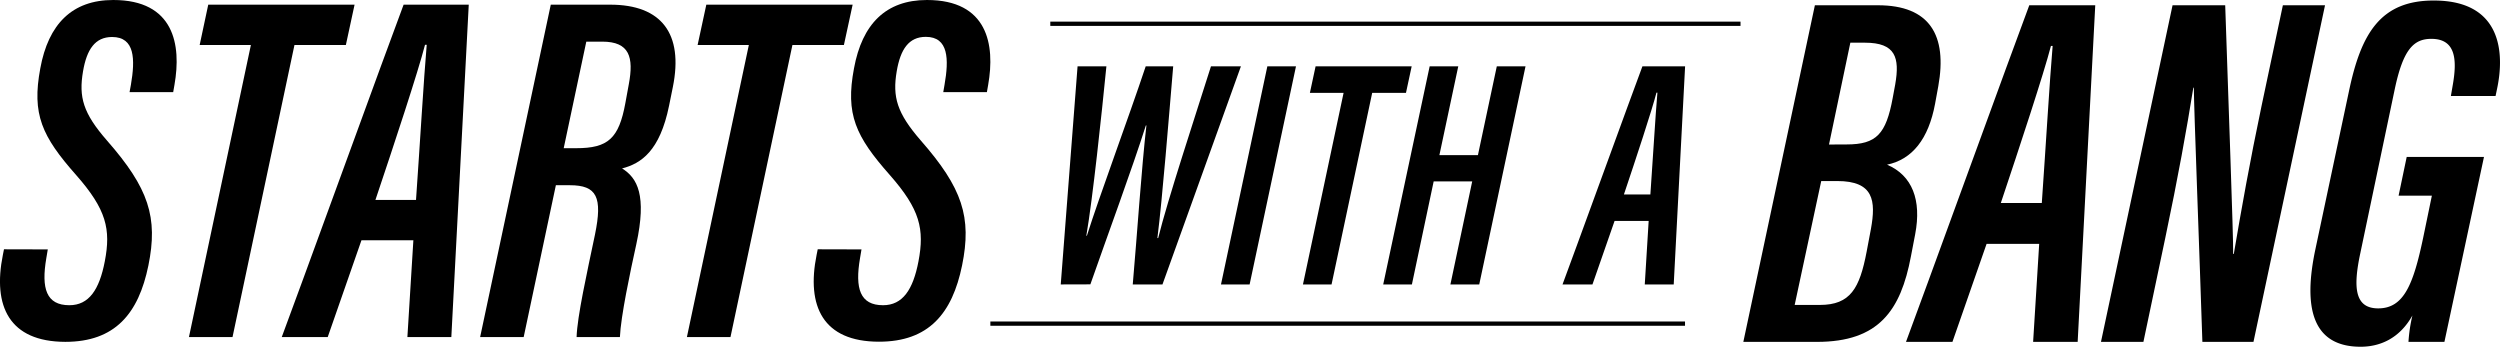
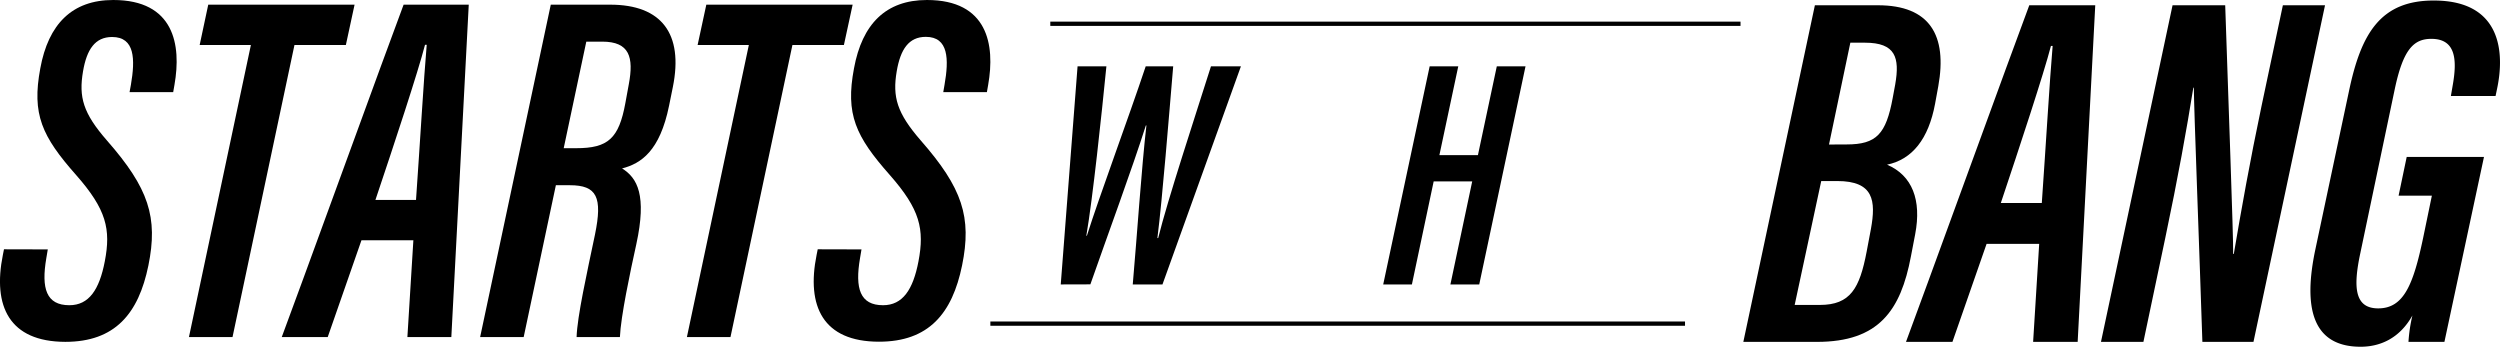
<svg xmlns="http://www.w3.org/2000/svg" viewBox="0 0 878.39 121.79">
  <g id="Layer_2" data-name="Layer 2">
    <g id="Layer_1-2" data-name="Layer 1">
      <path d="M16.79,87.63l-.52,3.1c-1.82,10.65,0,16.51,8.1,16.51,6.89,0,10.54-5.47,12.45-15.41C39,80.56,37.41,73.6,26.74,61.49,14.71,47.88,11.13,40.17,14.16,24,17,8.48,25.33,0,39.79,0c21.36,0,24,15.7,21.51,29.81l-.45,2.57H45.52L46,29.76C47.53,20.84,47.43,13,39.39,13c-6,0-8.91,4.38-10.22,12.07-1.54,9.05,0,14.66,8.42,24.31,14.69,16.75,18,27,14.54,43.93s-11.76,26.8-29.19,26.8C3.22,120.06-2.61,107.56,1,89.59l.4-2Z" />
      <path d="M88.15,15.82h-18L73.17,1.64h51.41l-3.06,14.18H103.46L81.7,118.42H66.39Z" />
      <path d="M127,84.42l-11.85,34H99C103.21,107.34,137.11,14,141.81,1.64H164.7l-6.12,116.78H143.14l2.1-34Zm19.17-14.18c1.4-19.88,2.71-42.44,3.76-54.49h-.6c-2.48,9.63-10.8,34.8-17.42,54.49Z" />
      <path d="M195.31,65.07,184,118.42H168.7L193.52,1.64h20.9c18,0,25.77,10.19,22,28.89l-1.33,6.57c-3.25,16-9.86,20.36-16.52,22.08,5.4,3.35,8.74,9.45,5,26.64-2.17,9.84-5.46,25.4-5.76,32.6H202.59c.23-7.26,3.59-22.29,6.46-36,2.7-13.16.68-17.34-8.83-17.34Zm2.75-13h4.39c11.21,0,15-3.4,17.28-15.88l1.2-6.56c1.79-9.54.28-15-9.33-15H206Z" />
      <path d="M263.11,15.82h-18l3.06-14.18h51.41l-3.07,14.18H278.42l-21.76,102.6H241.35Z" />
      <path d="M302.69,87.63l-.52,3.1c-1.82,10.65,0,16.51,8.1,16.51,6.89,0,10.54-5.47,12.44-15.41,2.14-11.27.6-18.23-10.07-30.34C300.61,47.88,297,40.17,300.06,24c2.86-15.54,11.17-24,25.63-24,21.36,0,24,15.7,21.51,29.81l-.45,2.57H331.42l.45-2.62c1.56-8.92,1.45-16.81-6.58-16.81-6,0-8.91,4.38-10.22,12.07-1.54,9.05.05,14.66,8.42,24.31,14.69,16.75,18,27,14.54,43.93s-11.76,26.8-29.19,26.8c-19.72,0-25.55-12.5-21.93-30.47l.4-2Z" />
      <path d="M637.67,1.85h22.16c18.21,0,24.42,10.54,21.2,28.44l-1.13,6.18c-2.3,12.34-8,19.54-16.87,21.39,8.85,3.79,12.18,12.39,9.88,24.43l-1.49,7.77c-3.6,19.06-11.32,30.06-33,30.06H612.53Zm-7.1,105.29h8.83c10.74,0,14-5.79,16.46-18.74l1.49-7.9c1.82-10,1-16.89-11.82-16.89H639.9Zm18.25-56.39c10.51,0,13.84-3.66,16.19-16.3l.89-4.81C667.54,20.2,666,15,655.26,15h-5.13l-7.5,35.78Z" />
      <path d="M698,85.68l-12,34.44H669.68C673.92,108.9,708.24,14.4,713,1.85h23.18L730,120.12H714.35l2.13-34.44ZM717.4,71.33c1.42-20.14,2.75-43,3.81-55.19h-.6C718.09,25.9,709.67,51.39,703,71.33Z" />
      <path d="M738.19,120.12,763.34,1.85h18.5c1.09,33.53,2.91,81.42,2.79,87.37h.23c2.69-15.87,5.68-32.65,9.75-52L802.1,1.85h14.81L791.77,120.12H773.82c-.92-28.62-3-82.83-3-89.32h-.18c-2.35,14.71-5.38,31.52-9.86,52.82l-7.68,36.5Z" />
      <path d="M858.86,120.12H846.23a54.43,54.43,0,0,1,1.39-9.29c-4.6,8.25-11.58,11-18.2,11-17.27,0-20.11-14.19-15.93-34.07L825.31,32.1c4.23-20.2,11-32.16,30.34-31.91,23.29.25,24.4,18.38,21.71,31l-.53,2.55h-15.7l.6-3.51c1.66-9.18,1.19-16.58-7.46-16.58-6.25,0-9.93,3.74-12.88,17.77l-12.1,57.63c-2.55,12-1.95,19.3,6.3,19.3,9,0,12.33-8.33,15.8-24.8l3.06-14.8H842.76l2.85-13.61h27.15Z" />
      <path d="M372.7,99.94l5.91-76.63h10.13c-1.7,17.15-4.8,46.43-7.05,59.51h.2c4.39-13.91,14.63-41.42,20.66-59.51h9.66c-1.51,17.75-3.76,46.12-5.55,60.34h.27c3.4-13.7,12.88-42.4,18.55-60.34H436L408.44,99.94H398c1.47-16.68,3.12-41.38,4.8-55.85l-.2,0c-4.74,15-13.54,38.79-19.49,55.82Z" />
-       <path d="M455.35,23.31,439.06,99.94H429l16.29-76.63Z" />
-       <path d="M472.08,32.62H460.24l2-9.31H496l-2,9.31H482.13L467.85,99.94H457.8Z" />
      <path d="M502.32,23.31h10.05l-6.63,31.2h13.54l6.63-31.2H536L519.74,99.94H509.61l7.66-36.21H503.73l-7.65,36.21H486Z" />
-       <path d="M567.29,77.63l-7.77,22.31H549c2.75-7.27,25-68.5,28.07-76.63h15l-4,76.63H577.9l1.37-22.31Zm12.58-9.3c.92-13,1.78-27.85,2.47-35.76H582c-1.63,6.32-7.09,22.84-11.43,35.76Z" />
      <rect x="369.03" y="7.6" width="242.51" height="1.5" />
      <rect x="347.97" y="112.96" width="244.07" height="1.5" />
    </g>
  </g>
</svg>